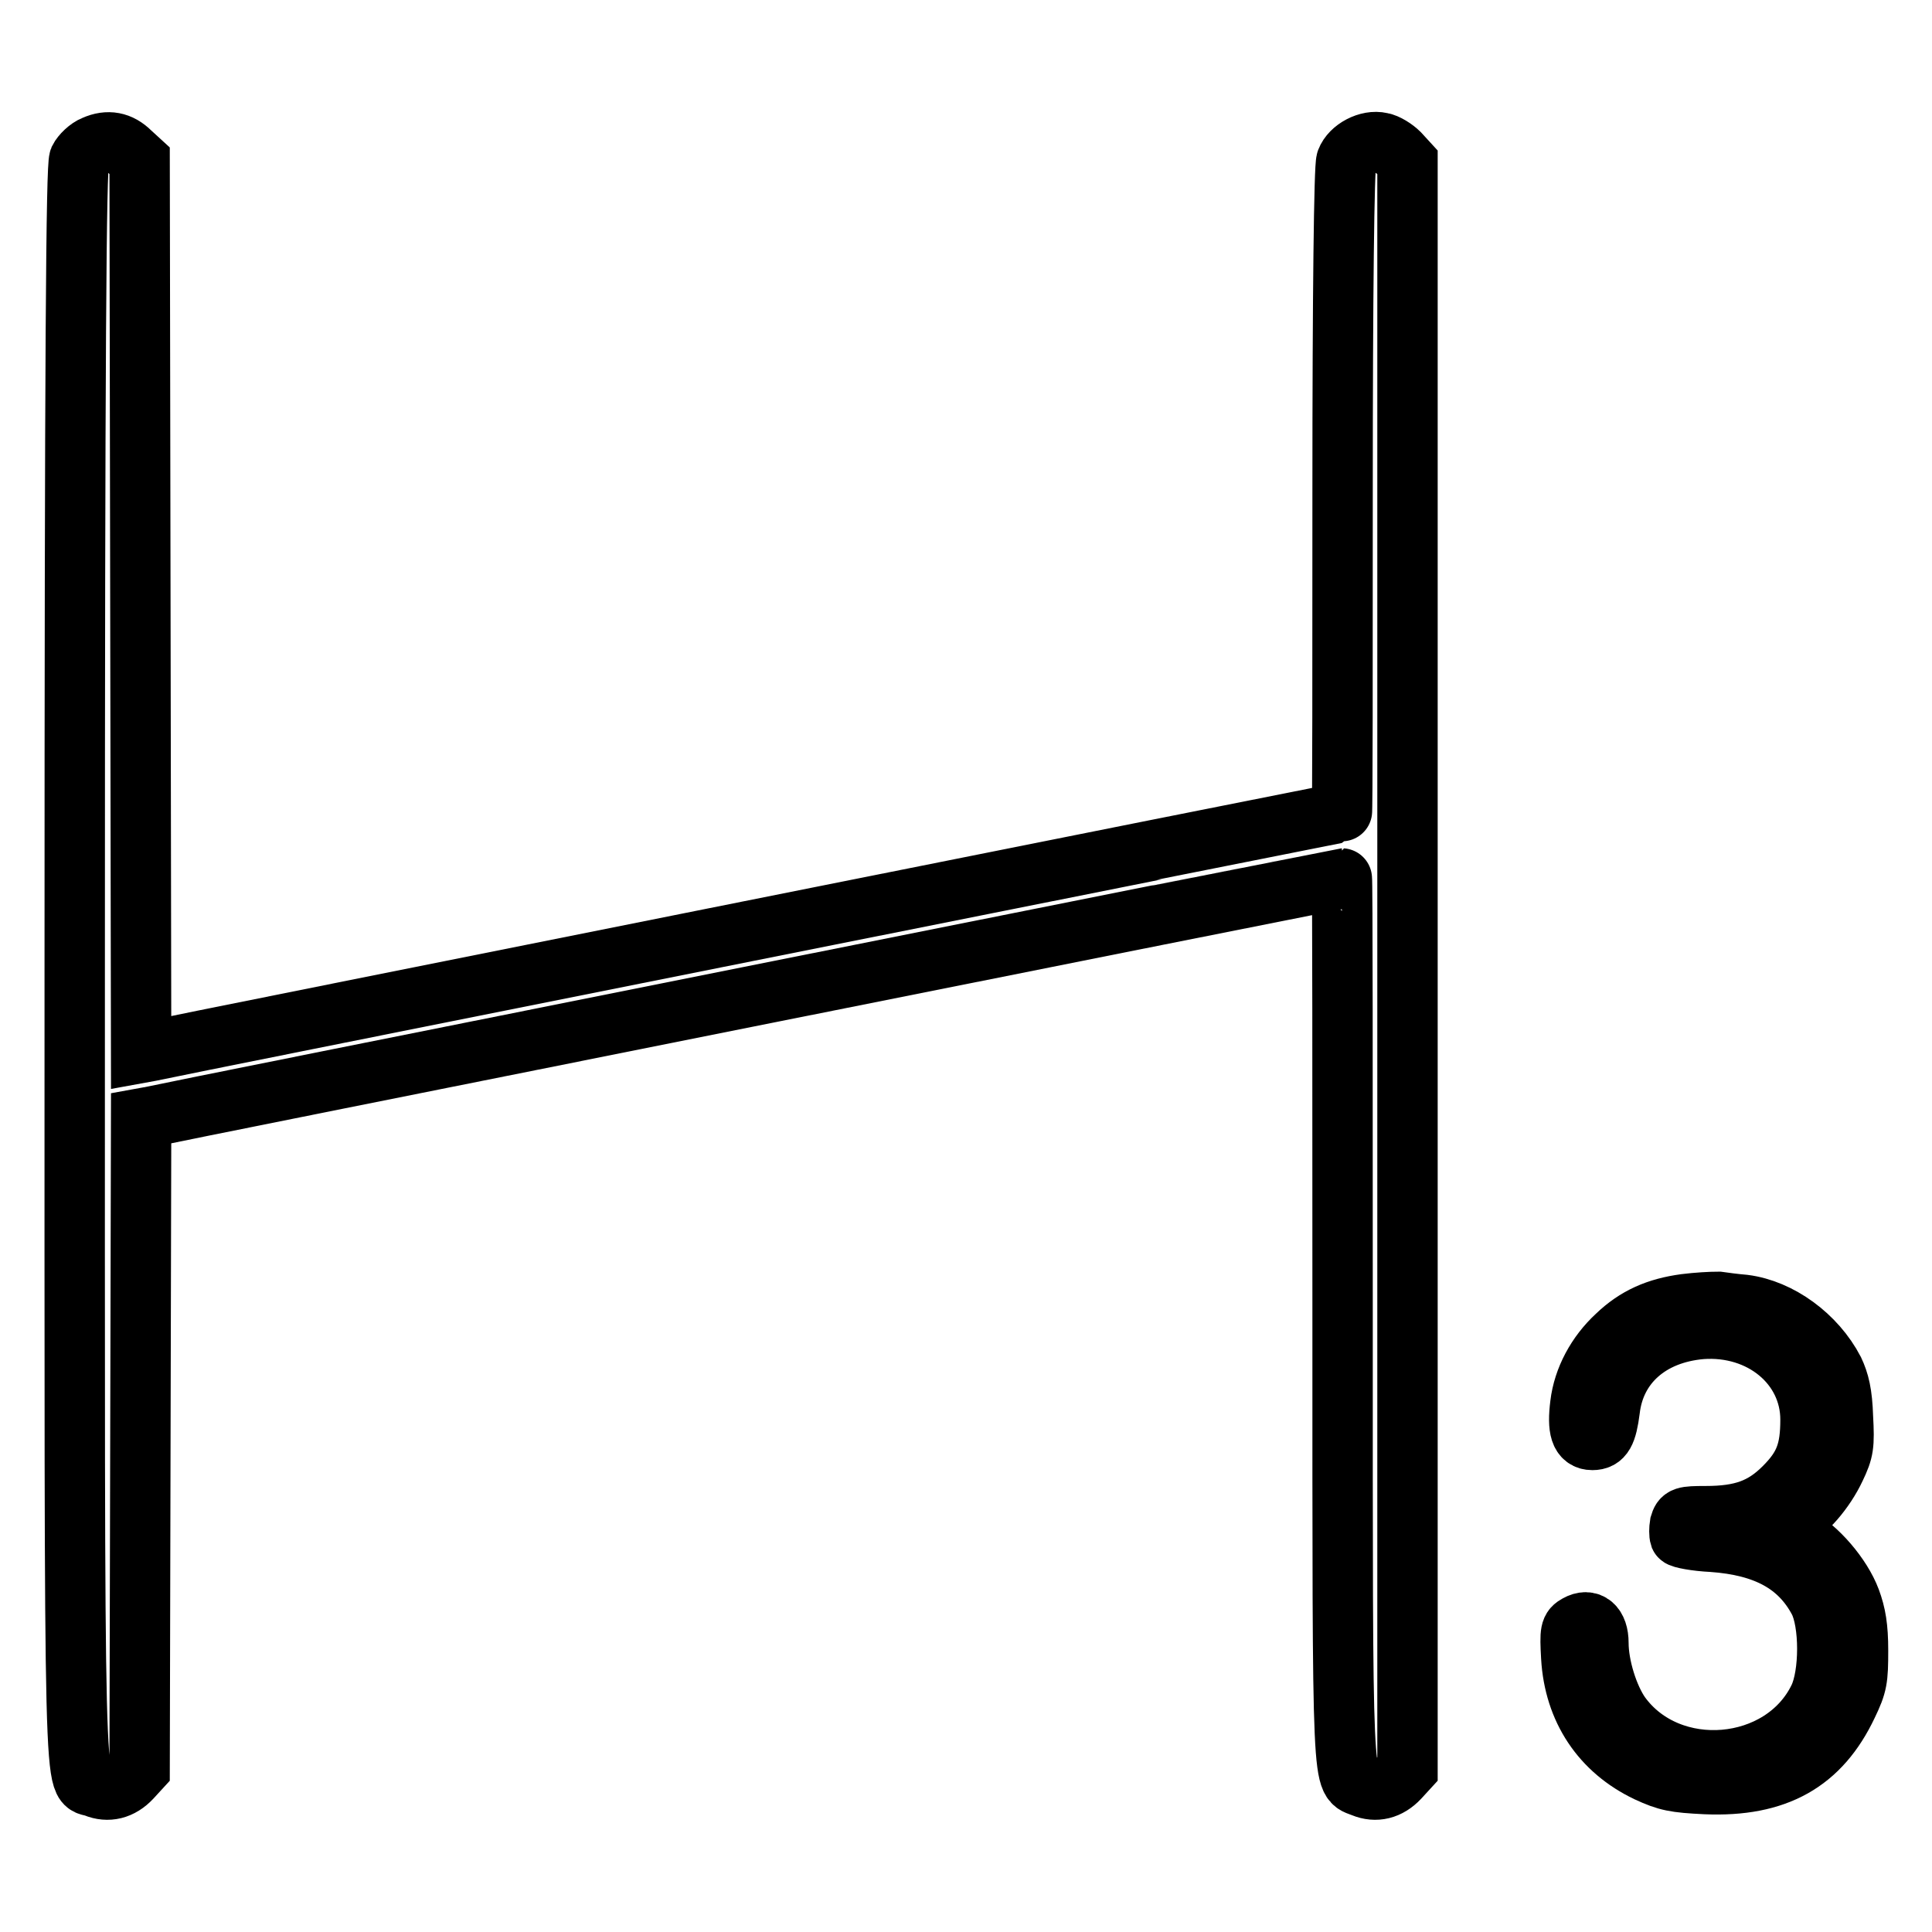
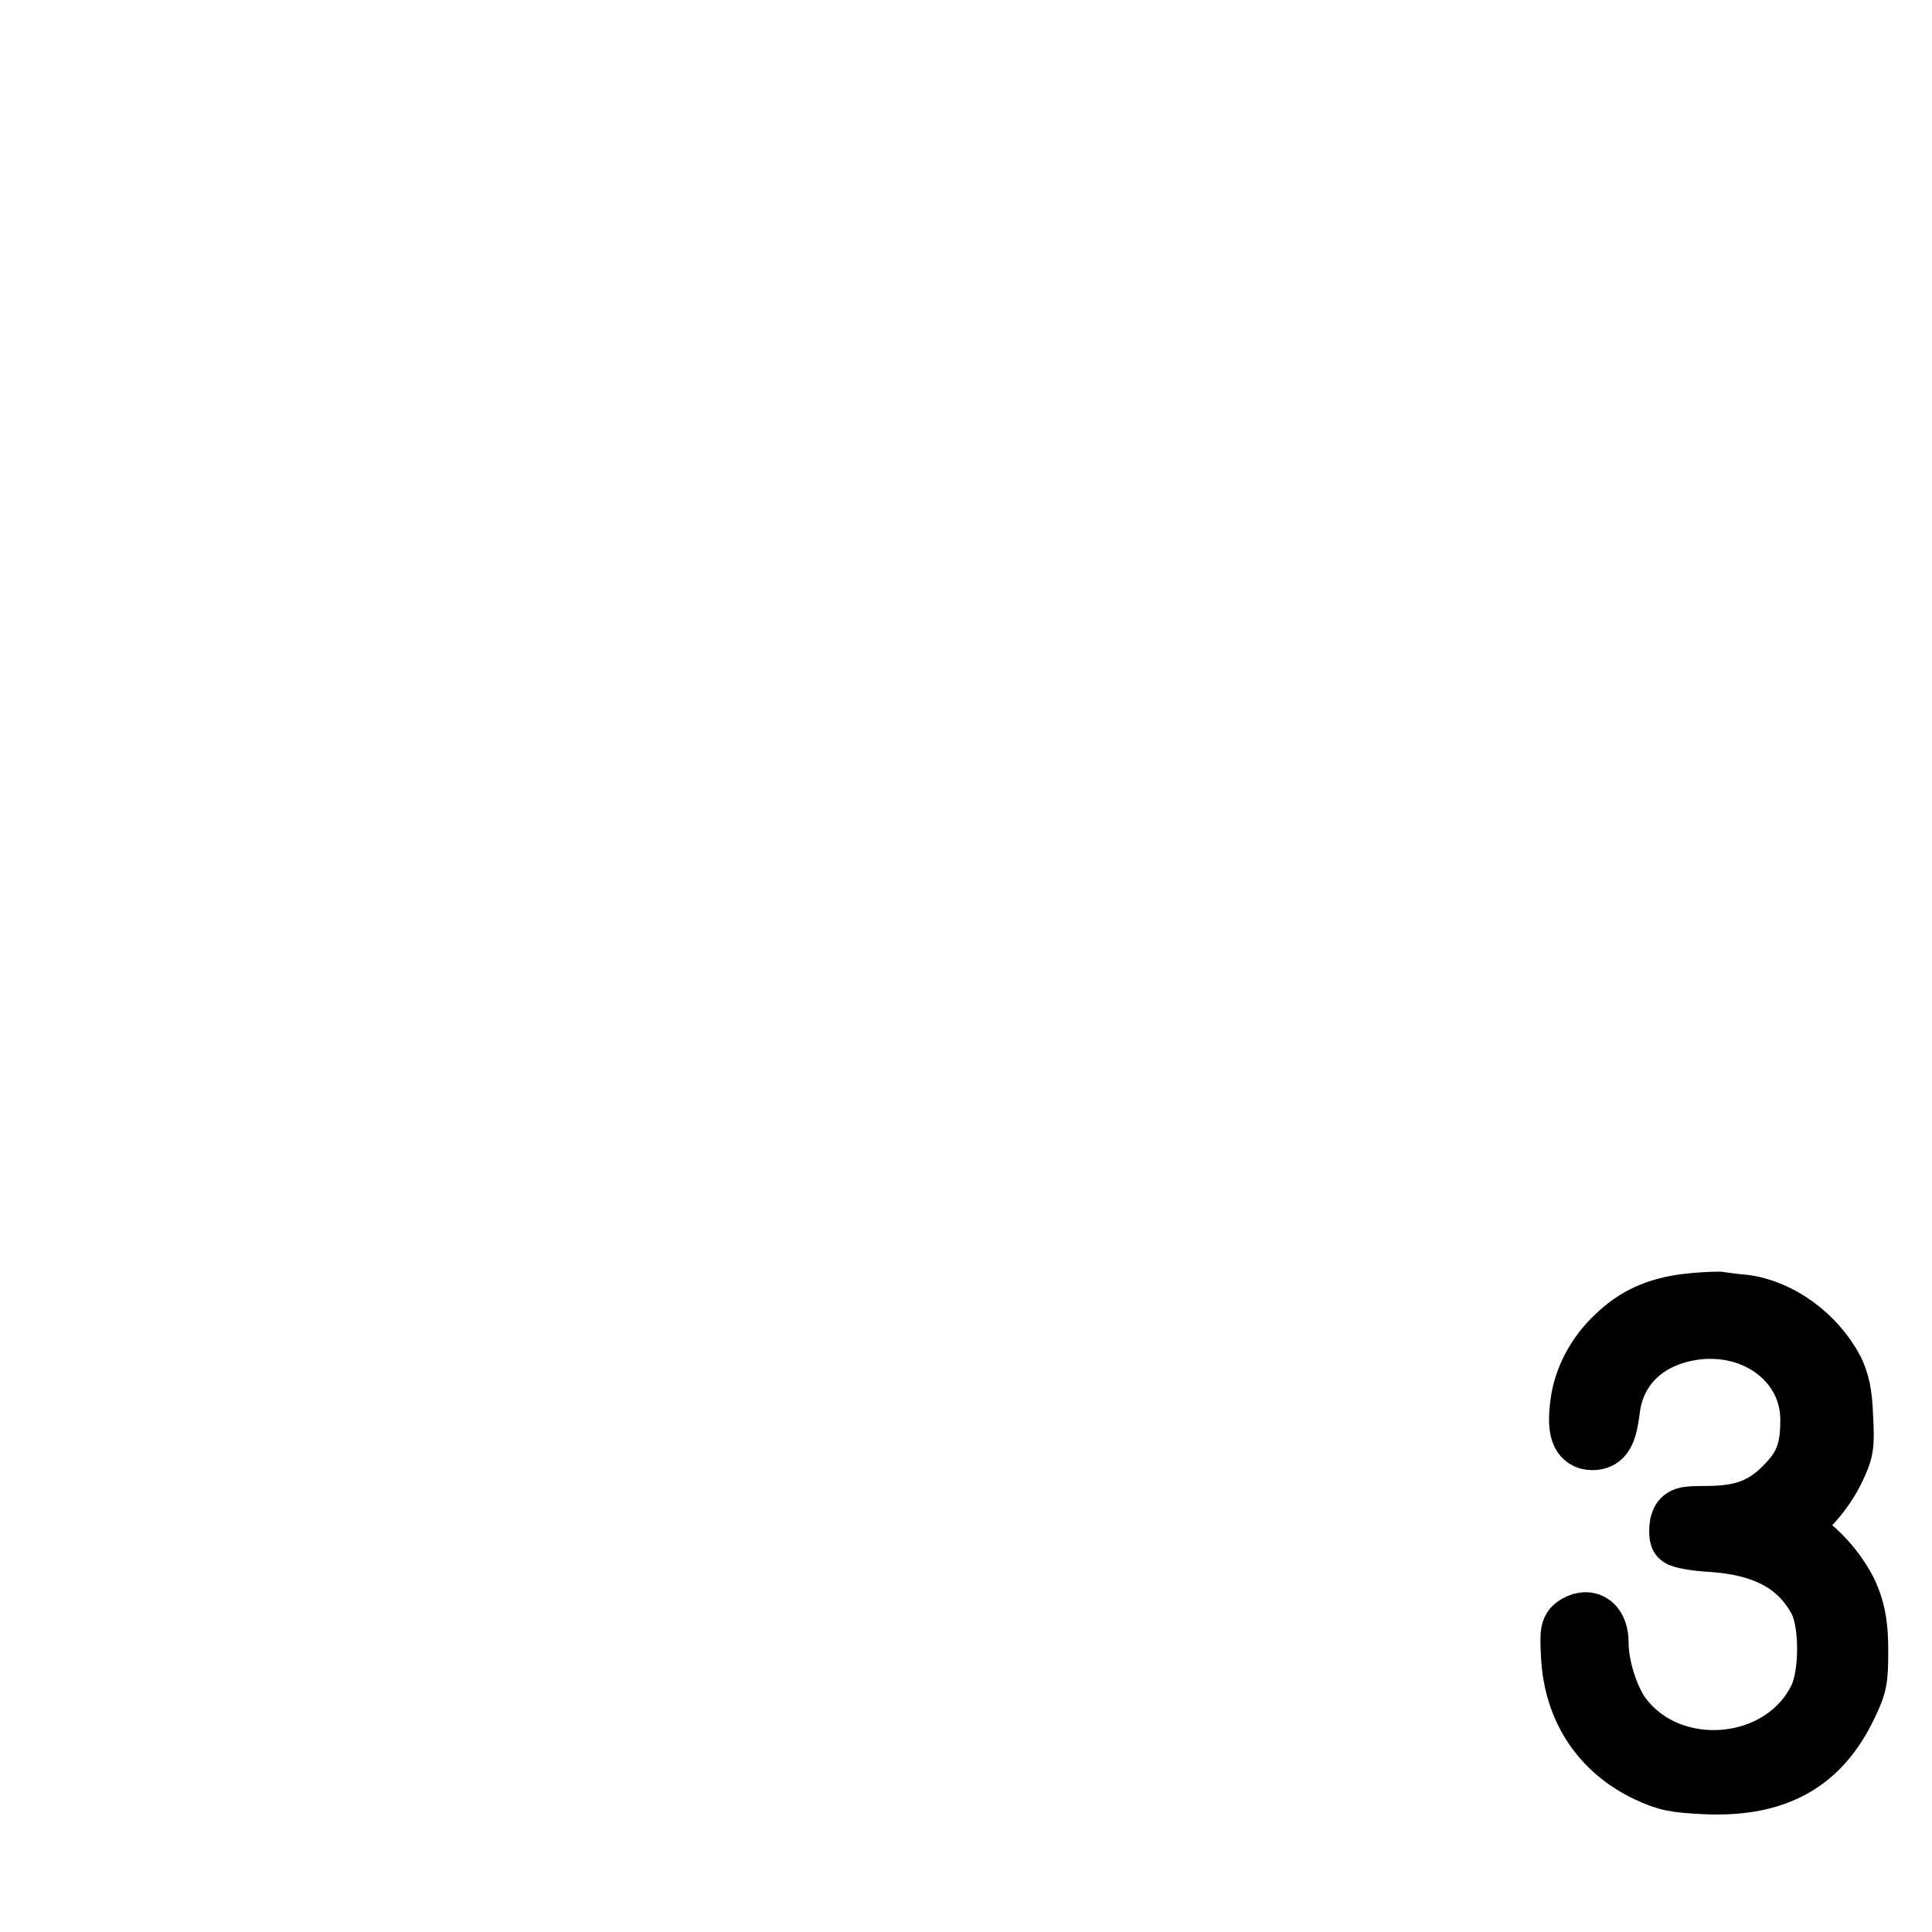
<svg xmlns="http://www.w3.org/2000/svg" version="1.1" x="0px" y="0px" viewBox="0 0 256 256" enable-background="new 0 0 256 256" xml:space="preserve">
  <g>
    <g>
      <g>
-         <path stroke-width="8" fill-opacity="0" stroke="#000000" d="M12.5,19.3c-0.8,0.3-1.7,1.2-2,1.8c-0.4,1-0.6,24.5-0.6,106.9c0,115.7-0.2,107.6,2.7,108.8c1.7,0.7,3.4,0.3,4.8-1.2l1.1-1.2l0.1-43.1l0.1-43.1l1.1-0.2c1.1-0.3,157.8-31.6,158-31.6c0.1,0,0.1,26.4,0.1,58.6c0,64.2-0.1,60.6,2.7,61.8c1.7,0.7,3.4,0.3,4.8-1.2l1.1-1.2V128V21.5l-1.1-1.2c-0.6-0.6-1.7-1.3-2.4-1.4c-1.7-0.4-4,0.8-4.6,2.4c-0.3,0.7-0.5,17.8-0.5,43.8c0,23.4,0,42.6-0.1,42.6c-0.2,0-156.9,31.3-158,31.6l-1.1,0.2l-0.1-59.1l-0.1-59.1l-1.2-1.1C15.9,18.8,14.3,18.5,12.5,19.3z" />
        <path stroke-width="8" fill-opacity="0" stroke="#000000" d="M223.3,172.8c-3.7,0.5-6.5,1.7-9.1,4.2c-2.6,2.4-4.4,5.7-4.8,9.1c-0.4,3.2,0,4.7,1.6,4.7c1.4,0,1.9-0.9,2.3-4c0.7-6,5.3-10.1,12.1-10.7c8-0.6,14.5,4.8,14.5,12c0,4.2-0.8,6.3-3.5,9c-2.8,2.8-5.6,3.8-10.4,3.8c-2.9,0-3.1,0.1-3.4,1.1c-0.1,0.6-0.1,1.3,0,1.6c0.1,0.2,2.1,0.6,4.3,0.7c7,0.5,11.5,2.9,14.1,7.8c1.5,2.9,1.5,9.8,0,12.9c-4.8,9.9-19.8,11.2-26.3,2.2c-1.6-2.3-2.9-6.4-2.9-9.5c0-2.3-1.2-3.3-2.8-2.4c-0.9,0.5-1,0.8-0.8,4.3c0.4,6.9,4,12.3,10.1,15.2c2.6,1.2,3.6,1.4,7.7,1.6c9.4,0.4,15.2-2.9,18.8-10.5c1.3-2.7,1.4-3.4,1.4-7.2c0-3.1-0.3-4.8-1-6.7c-1.2-3.2-4.4-6.9-7.2-8.4c-1.2-0.6-2.1-1.2-2.1-1.4c0-0.2,0.6-0.6,1.4-0.9c1.9-0.8,4.5-3.8,5.9-6.8c1.1-2.3,1.2-3,1-6.7c-0.1-3.2-0.5-4.7-1.2-6.2c-2.4-4.6-7.2-8.1-11.9-8.7c-1.2-0.1-2.7-0.3-3.4-0.4C226.7,172.5,224.9,172.6,223.3,172.8z" />
      </g>
    </g>
  </g>
</svg>